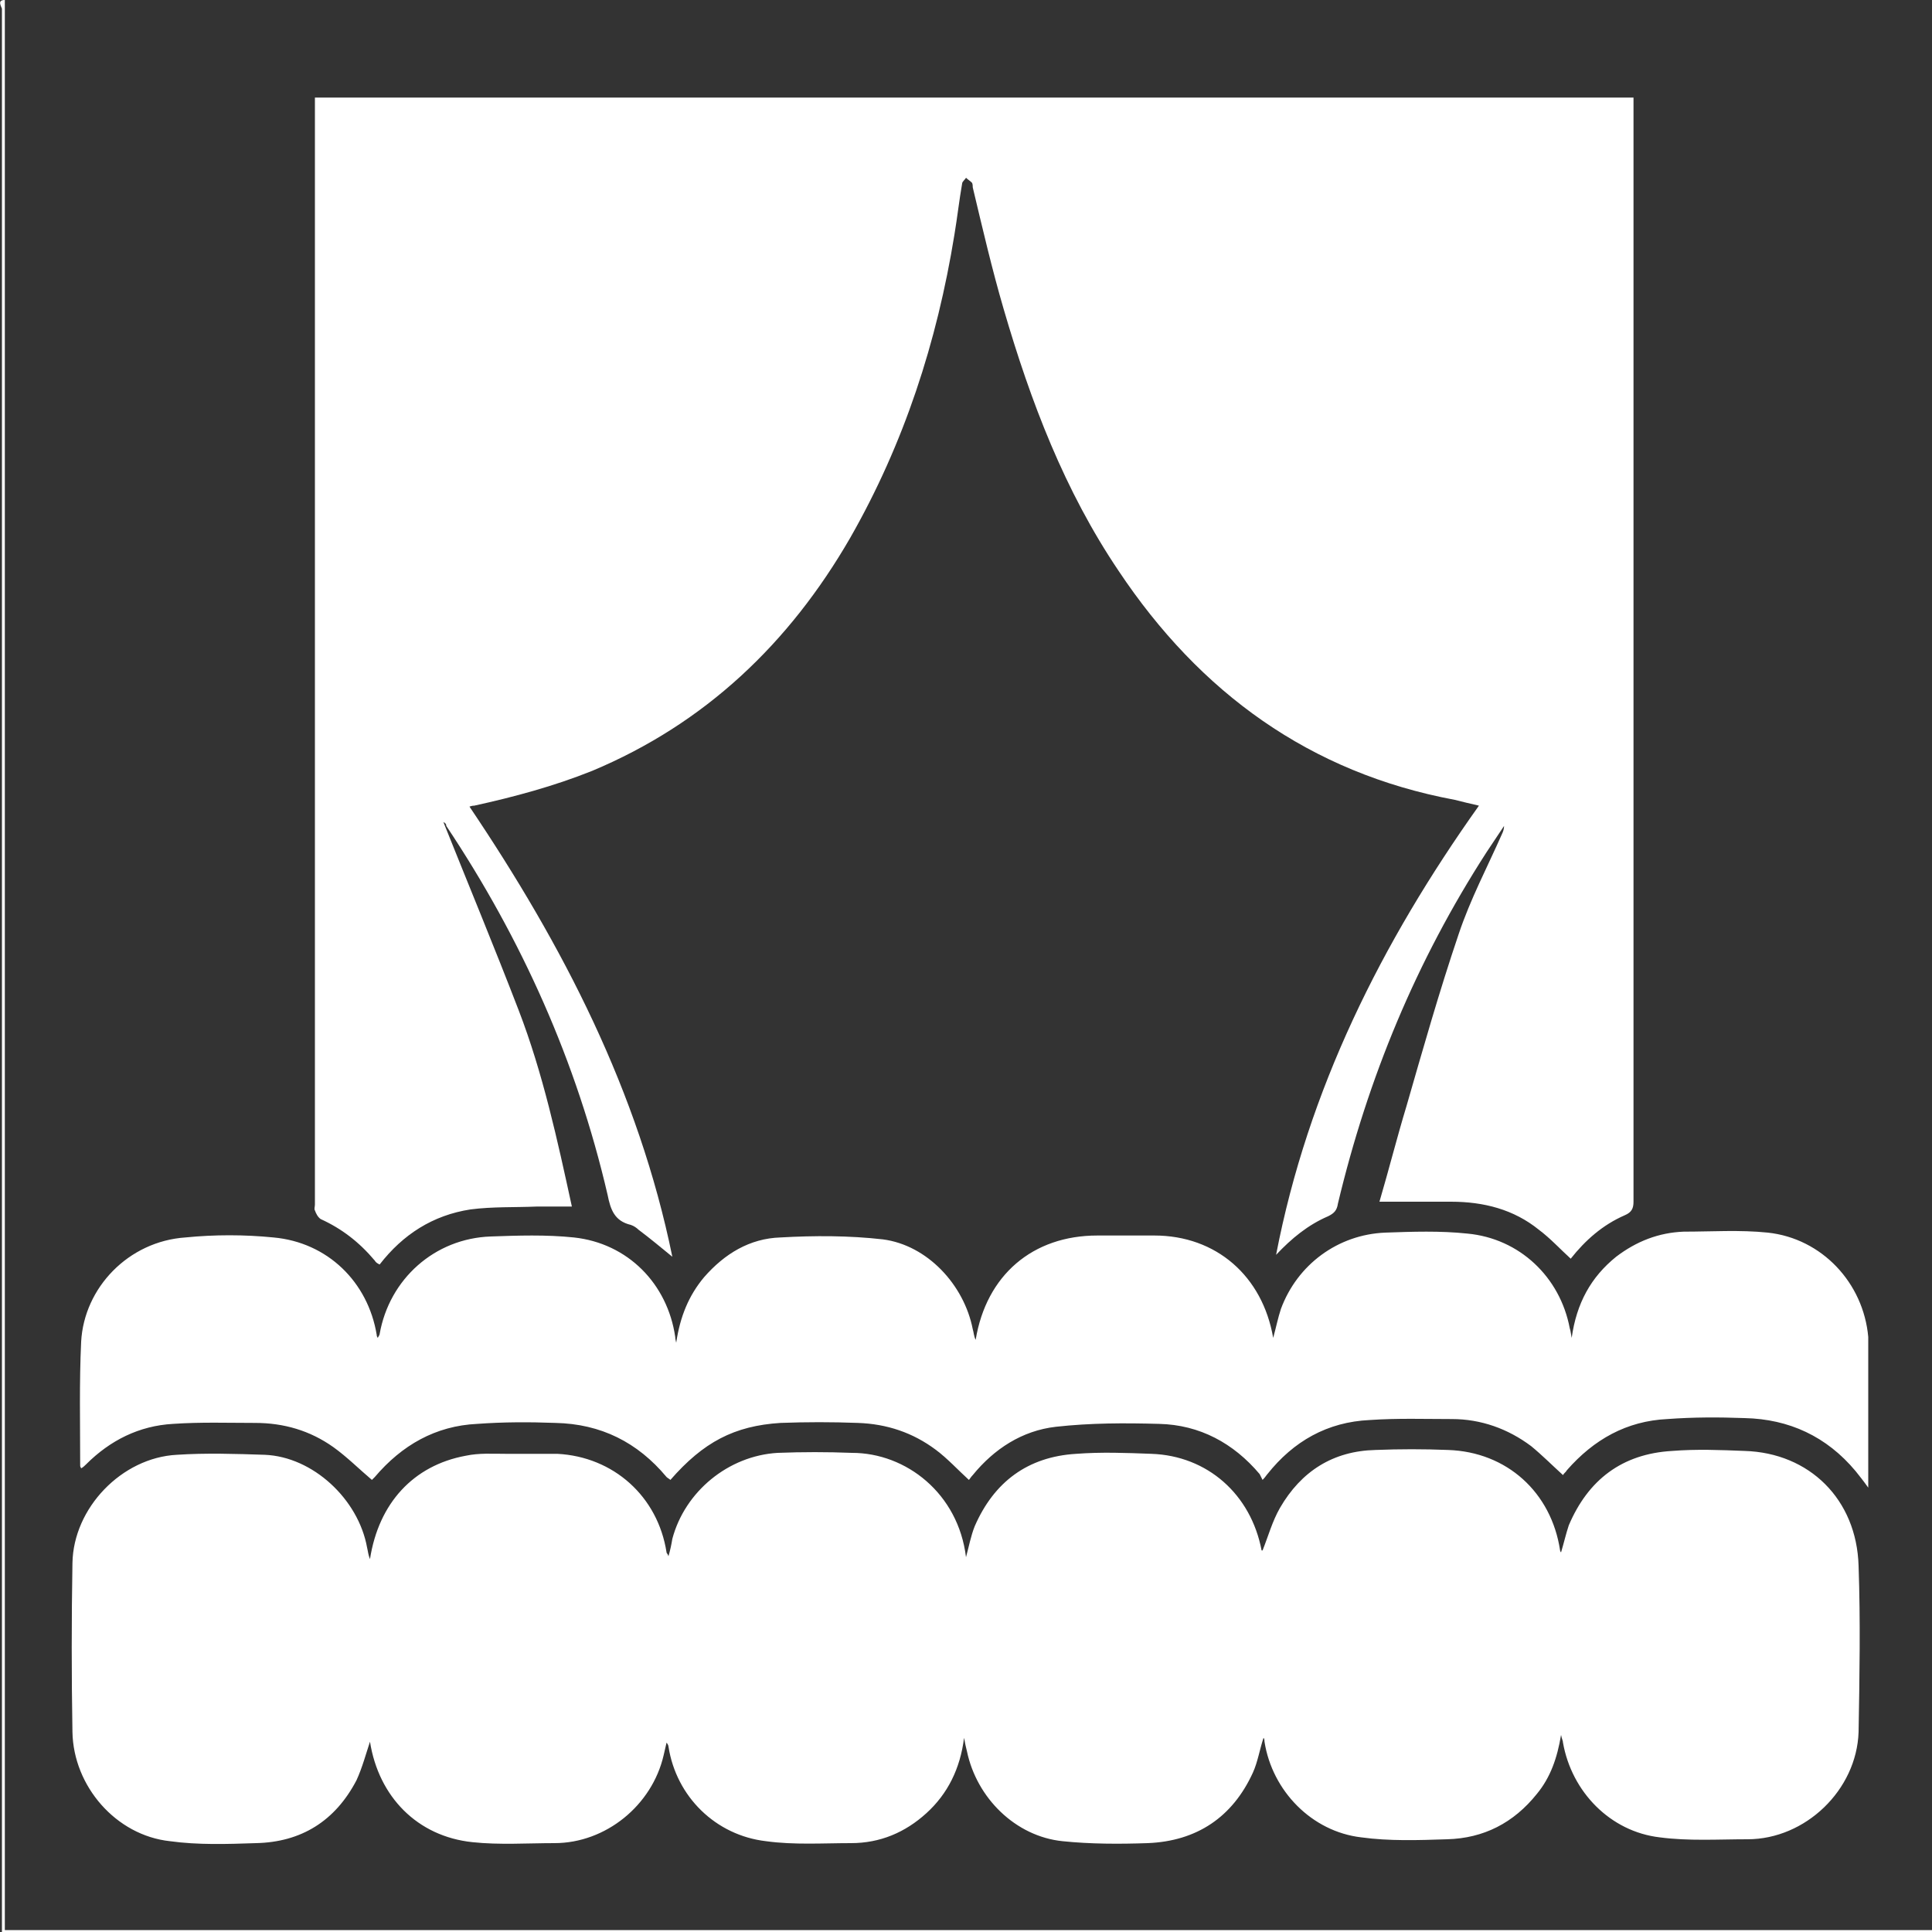
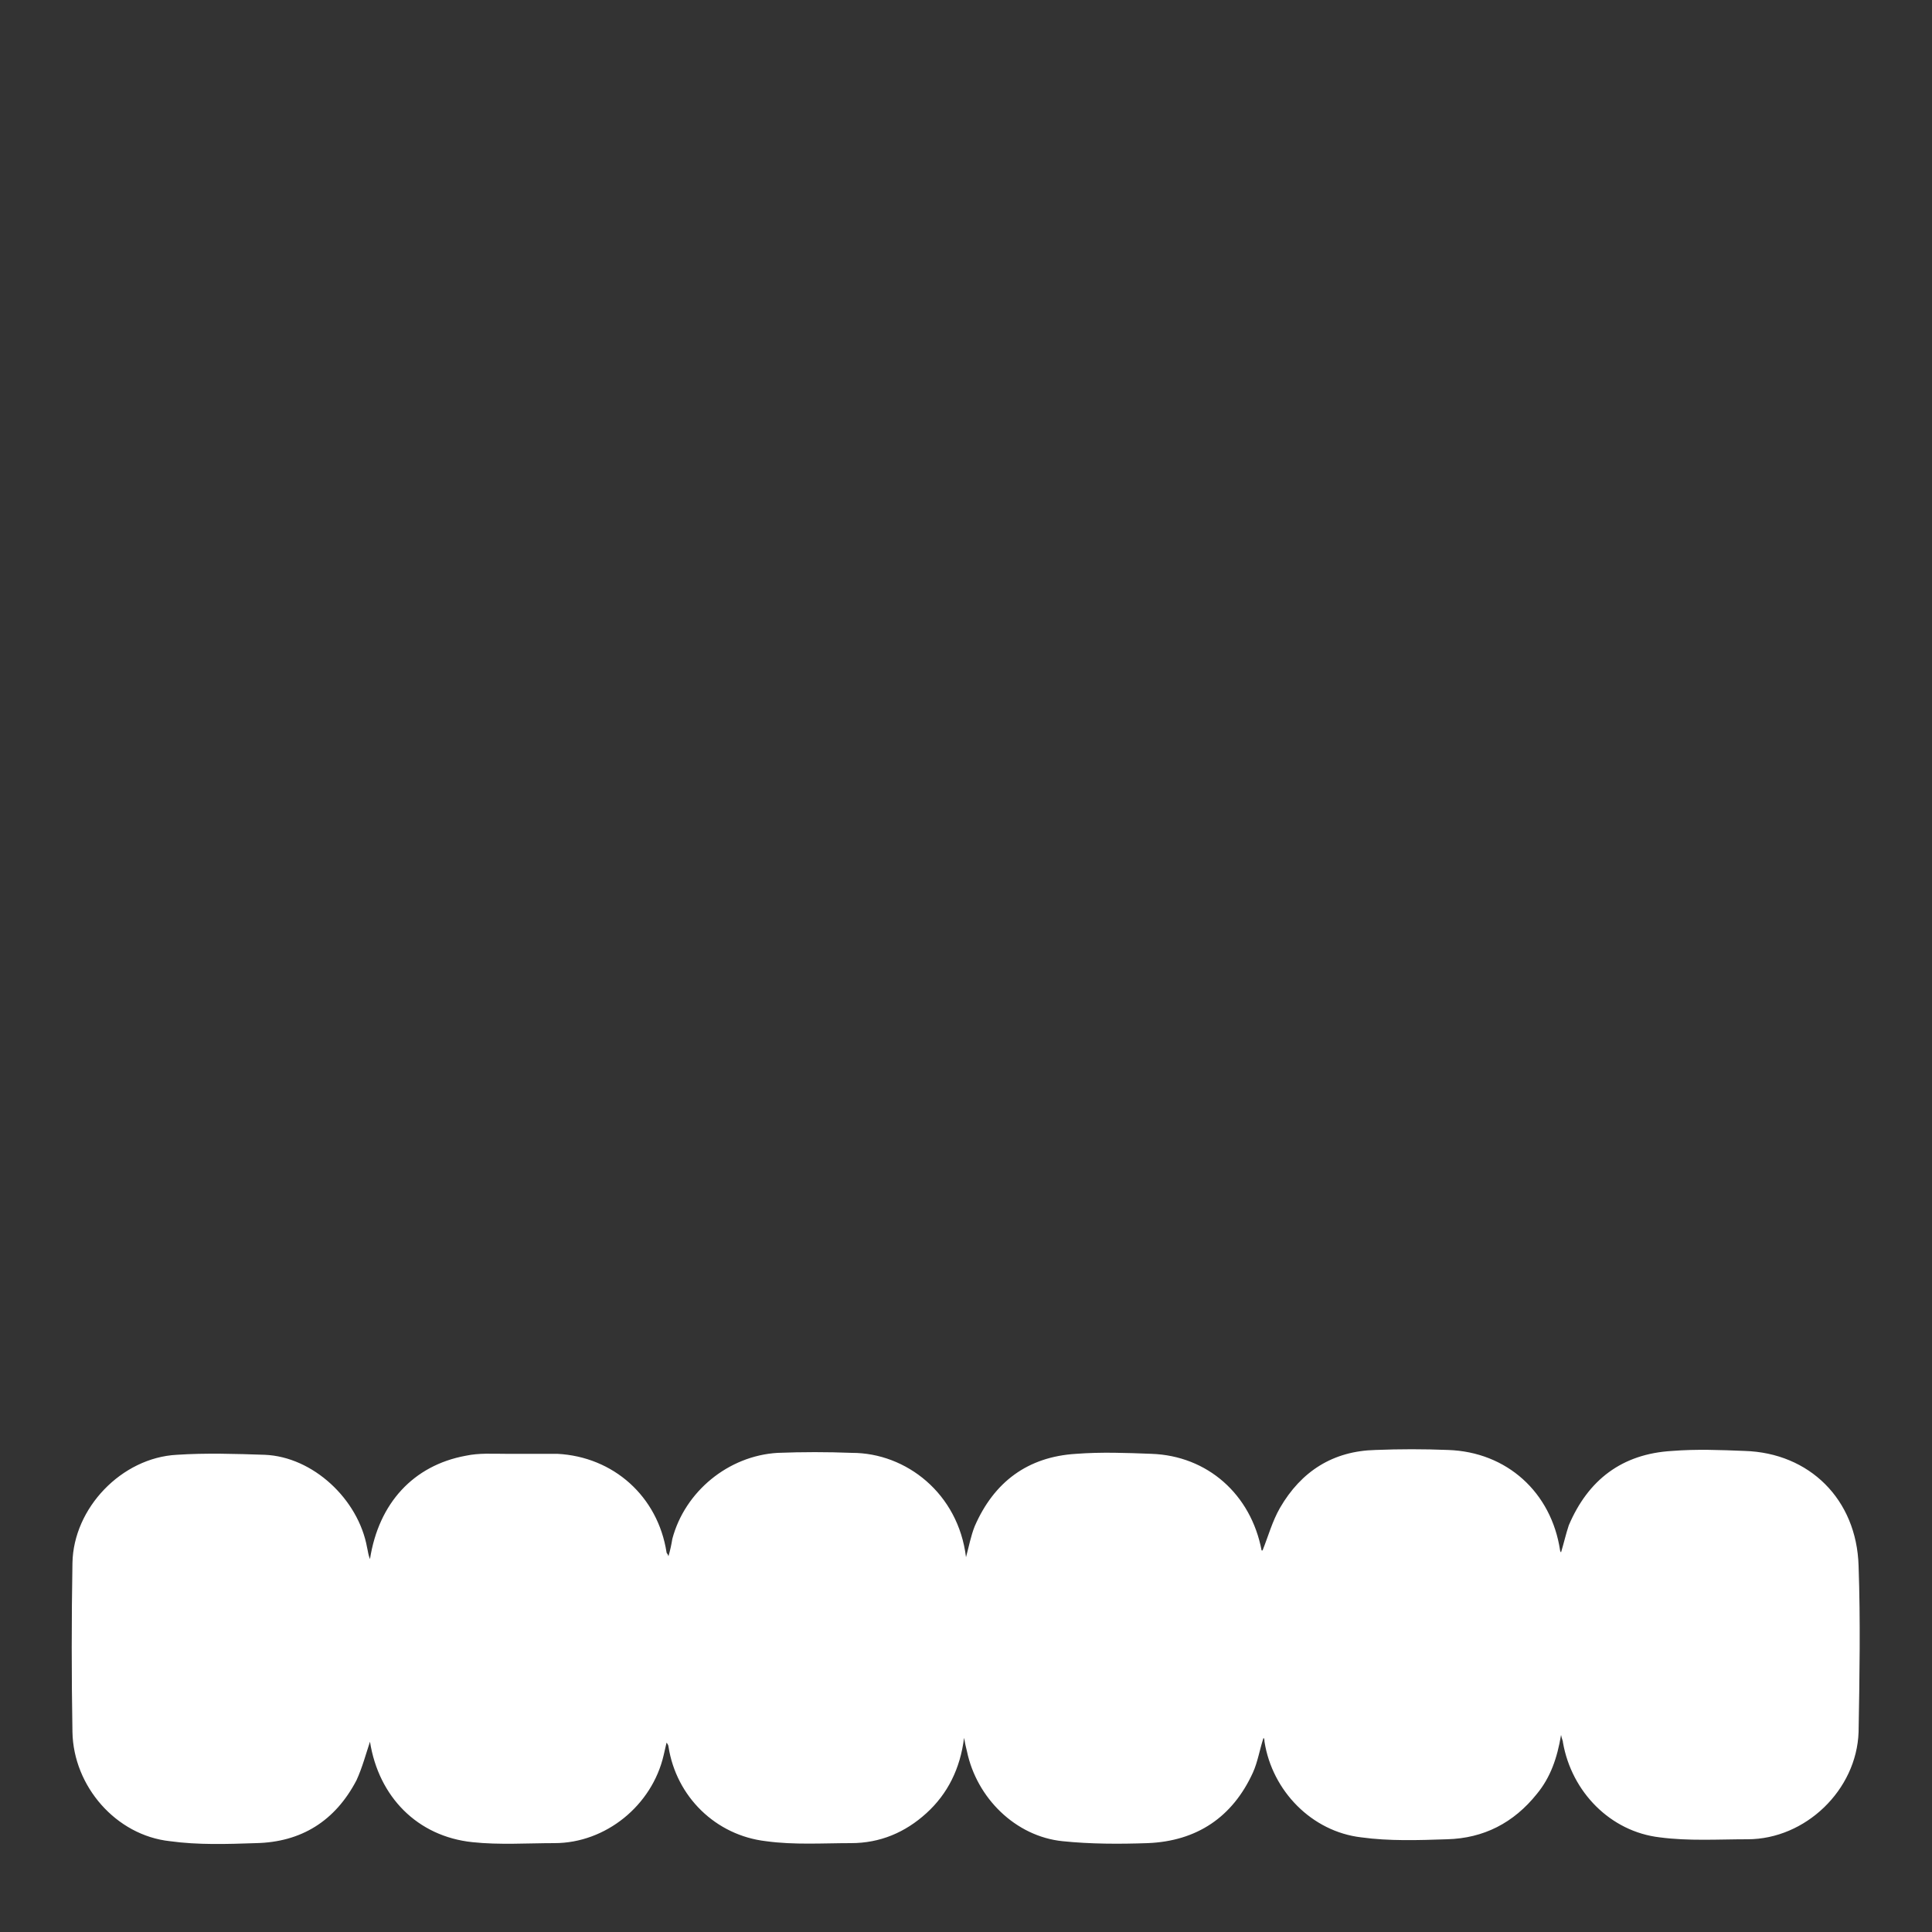
<svg xmlns="http://www.w3.org/2000/svg" version="1.1" id="Layer_1" x="0px" y="0px" viewBox="0 0 200 200" style="enable-background:new 0 0 200 200;" xml:space="preserve">
  <rect x="0" y="0" width="200" height="200" fill="#333333" stroke="none" />
  <style type="text/css">
	.st0{fill:none;}
	.st1{fill:#FFFFFF;}
</style>
  <g>
    <path class="st0" d="M132,130c1.6-1.7,3.3-3.1,5.4-4c0.6-0.3,0.9-0.6,1-1.3c3.1-13,8.1-25.1,15.4-36.4c0.6-0.9,1.2-1.8,1.8-2.7   c0,0.3-0.1,0.6-0.2,0.8c-1.5,3.4-3.3,6.8-4.5,10.4c-2,5.9-3.7,11.9-5.4,17.8c-1,3.3-1.8,6.5-2.8,9.9c2.5,0,5,0,7.4,0   c3.4,0,6.5,0.8,9.1,2.9c1.2,0.9,2.2,2,3.3,3c1.5-1.9,3.3-3.5,5.6-4.5c0.7-0.3,0.9-0.7,0.9-1.4c0-37.8,0-75.6,0-113.4   c0-0.4,0-0.7,0-1.1c-45.5,0-91,0-136.5,0c0,0.5,0,0.9,0,1.3c0,37.8,0,75.5,0,113.3c0,0.2-0.1,0.5,0,0.6c0.1,0.3,0.3,0.7,0.6,0.9   c2.2,1,4,2.4,5.6,4.3c0.1,0.2,0.3,0.3,0.5,0.4c2.4-3.1,5.5-5.1,9.4-5.7c2.3-0.3,4.6-0.2,6.9-0.3c1.2,0,2.4,0,3.6,0   c-1.5-6.9-3-13.8-5.5-20.3s-5.2-13-7.8-19.5c0.2,0.1,0.3,0.2,0.3,0.4c7.8,11.7,13.5,24.4,16.7,38.2c0.3,1.5,0.7,2.7,2.4,3.1   c0.3,0.1,0.6,0.3,0.8,0.5c1.2,0.9,2.4,1.9,3.5,2.8c-3.5-17.1-11.3-32.2-21-46.6c0.3-0.1,0.4-0.1,0.5-0.1c4.1-0.9,8.2-2,12.2-3.6   c11.7-4.9,20.4-13.2,26.7-24.1c5.6-9.8,9-20.3,10.8-31.4c0.3-1.8,0.5-3.6,0.8-5.3c0-0.2,0.3-0.4,0.4-0.6c0.2,0.2,0.4,0.3,0.6,0.5   c0.1,0.1,0.1,0.4,0.1,0.5c1,4.2,2,8.5,3.2,12.6c2.8,9.6,6.3,18.8,11.9,27.1c8.4,12.6,19.8,20.9,34.8,23.7c0.8,0.2,1.6,0.4,2.5,0.6   C142.9,97.7,135.3,112.9,132,130z M130.7,160.5c0,0,0,0,0-0.1c-1.1-5.8-5.6-9.8-11.4-10c-2.6-0.1-5.2-0.1-7.8,0   c-5,0.3-8.5,2.9-10.5,7.5c-0.4,1-0.6,2.2-0.9,3.2c-0.8-6.6-6.2-10.7-11.8-10.8c-2.6,0-5.2-0.1-7.7,0c-5,0.2-9.6,4-10.9,8.9   c-0.1,0.5-0.2,1.1-0.4,1.8c-0.1-0.3-0.2-0.3-0.2-0.4c-0.9-5.8-5.5-10-11.3-10.2c-1.8-0.1-3.5-0.1-5.3,0c-1.4,0-2.8,0-4.2,0.2   c-5.3,1-8.9,4.9-9.9,10.7c-0.1-0.5-0.2-0.9-0.3-1.2c-0.9-5-5.6-9.3-10.6-9.6c-3-0.1-6.1-0.2-9.1,0c-5.7,0.3-10.7,5.6-10.8,11.2   c-0.1,5.8-0.1,11.7,0,17.5c0.1,5.6,4.5,10.7,10.1,11.3c2.9,0.3,5.9,0.3,8.9,0.2c4.7-0.2,8.2-2.4,10.4-6.5c0.7-1.3,1-2.7,1.4-4   c1,5.8,4.9,9.8,10.6,10.4c2.8,0.3,5.6,0.1,8.5,0.1c5.3-0.1,10.1-4,11.3-9.1c0.1-0.4,0.2-0.9,0.3-1.3c0.2,0.2,0.2,0.3,0.2,0.4   c0.9,5.2,4.9,9.2,10.1,9.8c2.9,0.3,5.9,0.2,8.8,0.2c3,0,5.6-1.2,7.8-3.1c2.2-2,3.5-4.6,3.9-7.8c0.1,0.7,0.2,1.1,0.3,1.4   c0.9,4.8,5,8.8,9.9,9.3c2.9,0.3,5.9,0.3,8.8,0.2c5.1-0.2,8.7-2.6,10.9-7.3c0.5-1.1,0.7-2.4,1.1-3.6c0,0.1,0,0.3,0.1,0.4   c0.8,5.1,4.9,9.3,10,9.9c2.9,0.3,5.9,0.2,8.9,0.2c3.8-0.1,6.9-1.7,9.3-4.7c1.3-1.7,2.1-3.7,2.5-6.1c0.1,0.4,0.2,0.6,0.2,0.8   c0.9,5.1,4.9,9.2,10,9.8c3,0.3,6.1,0.2,9.1,0.2c6-0.1,11.3-5.1,11.5-11.1c0.2-5.7,0.2-11.5,0-17.2c-0.2-6.9-5.1-11.7-11.8-11.9   c-2.5-0.1-5-0.1-7.5,0c-5.1,0.3-8.7,3-10.7,7.7c-0.4,0.9-0.6,1.9-0.8,2.8c0-0.1-0.1-0.1-0.1-0.2c-0.9-6-5.5-10.2-11.6-10.4   c-2.5-0.1-5-0.1-7.5,0c-4.4,0.2-7.8,2.3-9.9,6C131.6,157.4,131.2,159,130.7,160.5z M38.5,153.2c0,0,0.1-0.1,0.2-0.2   c2.7-3.3,6.2-5.3,10.6-5.5c2.7-0.1,5.4-0.1,8.1-0.1c4.7,0.1,8.5,2,11.5,5.6c0.1,0.1,0.3,0.2,0.4,0.3c3.4-3.9,6.5-5.6,11.4-5.9   c2.7-0.1,5.3-0.1,8,0c3,0.1,5.7,1,8.1,2.8c1.2,0.9,2.2,2,3.4,3.1c0.1-0.1,0.3-0.3,0.4-0.5c2.3-2.7,5.1-4.6,8.6-5s7.1-0.4,10.7-0.3   c4.2,0.1,7.7,2,10.4,5.2c0.1,0.2,0.2,0.4,0.3,0.6c0.3-0.3,0.4-0.5,0.5-0.6c2.8-3.3,6.3-5.4,10.6-5.6c2.8-0.1,5.6-0.1,8.5-0.1   c3,0,5.8,1,8.2,2.8c1.2,0.9,2.2,2,3.3,3c-0.1,0,0,0,0,0c0.1-0.2,0.3-0.3,0.4-0.5c2.7-3.2,6.2-5.1,10.4-5.3c2.7-0.1,5.3-0.1,8-0.1   c4.7,0.1,8.5,2,11.5,5.5c0.4,0.5,0.8,1,1.3,1.7c0-4.8,0-9.4,0-14c0-0.5,0-1.1,0-1.6c-0.5-5.6-4.8-10.3-10.4-10.8   c-2.9-0.3-5.8-0.2-8.7-0.1c-2.6,0-5,0.9-7,2.6c-2.6,2.1-4.1,4.8-4.6,8.4c-0.1-0.5-0.2-0.8-0.2-1c-1-5.4-5.1-9.3-10.6-9.8   c-2.8-0.3-5.6-0.2-8.5-0.1c-4.9,0.1-9.1,3.2-10.8,7.9c-0.4,1-0.6,2-0.8,3c-1-6.4-5.9-10.5-12.3-10.6c-2,0-3.9,0-5.9,0   c-6.7,0-11.4,4.1-12.6,10.8c-0.1-0.5-0.2-0.8-0.3-1.1c-0.9-4.6-4.7-8.7-9.3-9.3c-3.5-0.5-7.1-0.4-10.6-0.2   c-3.2,0.1-5.8,1.7-7.9,4.1c-1.6,1.9-2.5,4.1-2.9,6.8c-0.1-0.4-0.1-0.5-0.1-0.6c-0.8-5.5-5-9.8-10.5-10.3c-2.8-0.3-5.7-0.2-8.6-0.1   c-5.8,0.2-10.5,4.3-11.5,10.1c0,0.1-0.1,0.2-0.2,0.4c-0.1-0.2-0.1-0.2-0.1-0.3c-0.9-5.5-5.1-9.7-10.7-10.1c-3-0.3-6.1-0.3-9.1,0   c-5.8,0.5-10.5,5.2-10.8,10.8c-0.2,4.3-0.1,8.6-0.1,12.8c0,0.1,0.1,0.2,0.1,0.3c0.2-0.2,0.4-0.3,0.5-0.4c2.5-2.5,5.5-4,9-4.2   c2.8-0.2,5.6-0.1,8.5-0.1s5.7,0.8,8.1,2.5C35.9,150.8,37.1,152,38.5,153.2z" />
-     <path class="st1" d="M0.5,0c0,0.4,0,0.8,0,1.2c0,65.7,0,131.5,0,197.2c0,0.4,0,0.9,0,1.4c66.7,0,133.3,0,199.9,0   c0,0.1-0.1,0.2-0.1,0.2c-0.2,0-0.5,0-0.7,0c-66.5,0-132.9,0-199.4,0c0-0.5,0-1,0-1.4c0-65.9,0-131.8,0-197.7C0.1,0.6-0.3,0,0.5,0z" />
    <path class="st1" d="M130.7,160.5c0.6-1.5,1-3,1.8-4.4c2.2-3.8,5.5-5.9,9.9-6c2.5-0.1,5-0.1,7.5,0c6.1,0.2,10.7,4.4,11.6,10.4   c0,0,0,0.1,0.1,0.2c0.3-1,0.5-1.9,0.8-2.8c2-4.7,5.5-7.4,10.7-7.7c2.5-0.2,5-0.1,7.5,0c6.7,0.2,11.6,5,11.8,11.9   c0.2,5.7,0.1,11.5,0,17.2c-0.2,6-5.5,11.1-11.5,11.1c-3,0-6.1,0.2-9.1-0.2c-5.1-0.6-9.1-4.7-10-9.8c0-0.2-0.1-0.3-0.2-0.8   c-0.4,2.4-1.1,4.4-2.5,6.1c-2.4,3-5.5,4.6-9.3,4.7c-3,0.1-6,0.2-8.9-0.2c-5.1-0.6-9.2-4.8-10-9.9c0-0.1,0-0.3-0.1-0.4   c-0.4,1.2-0.6,2.5-1.1,3.6c-2.1,4.6-5.8,7.1-10.9,7.3c-2.9,0.1-5.9,0.1-8.8-0.2c-4.9-0.5-8.9-4.5-9.9-9.3c-0.1-0.4-0.2-0.8-0.3-1.4   c-0.4,3.2-1.7,5.8-3.9,7.8c-2.2,2-4.8,3.1-7.8,3.1c-2.9,0-5.9,0.2-8.8-0.2c-5.2-0.6-9.3-4.6-10.1-9.8c0-0.1-0.1-0.3-0.2-0.4   c-0.1,0.4-0.2,0.9-0.3,1.3c-1.2,5.2-6,9.1-11.3,9.1c-2.8,0-5.7,0.2-8.5-0.1c-5.7-0.6-9.7-4.7-10.6-10.4c-0.4,1.2-0.8,2.7-1.4,4   c-2.2,4.2-5.7,6.4-10.4,6.5c-3,0.1-6,0.2-8.9-0.2c-5.6-0.6-10-5.7-10.1-11.3c-0.1-5.8-0.1-11.7,0-17.5c0.1-5.7,5.1-10.9,10.8-11.2   c3-0.2,6.1-0.1,9.1,0c5,0.2,9.7,4.6,10.6,9.6c0.1,0.4,0.1,0.7,0.3,1.2c0.9-5.8,4.5-9.7,9.9-10.7c1.4-0.3,2.8-0.2,4.2-0.2   c1.8,0,3.5,0,5.3,0c5.8,0.3,10.4,4.4,11.3,10.2c0,0.1,0.1,0.1,0.2,0.4c0.2-0.7,0.3-1.2,0.4-1.8c1.3-4.9,5.8-8.6,10.9-8.9   c2.6-0.1,5.1-0.1,7.7,0c5.6,0,11,4.2,11.8,10.8c0.3-1.1,0.5-2.2,0.9-3.2c2-4.6,5.5-7.2,10.5-7.5c2.6-0.2,5.2-0.1,7.8,0   c5.8,0.2,10.3,4.2,11.4,10C130.6,160.5,130.7,160.5,130.7,160.5z" />
-     <path class="st1" d="M38.5,153.2c-1.3-1.1-2.6-2.4-4-3.4c-2.4-1.7-5.1-2.5-8.1-2.5c-2.8,0-5.6-0.1-8.5,0.1c-3.5,0.2-6.5,1.7-9,4.2   c-0.1,0.1-0.3,0.3-0.5,0.4c-0.1-0.2-0.1-0.2-0.1-0.3c0-4.3-0.1-8.6,0.1-12.8c0.3-5.6,4.9-10.4,10.8-10.8c3-0.3,6.1-0.3,9.1,0   c5.6,0.5,9.8,4.6,10.7,10.1c0,0.1,0,0.1,0.1,0.3c0.1-0.2,0.2-0.3,0.2-0.4c1-5.7,5.7-9.9,11.5-10.1c2.8-0.1,5.7-0.2,8.6,0.1   c5.6,0.6,9.7,4.8,10.5,10.3c0,0.1,0,0.2,0.1,0.6c0.4-2.7,1.3-4.9,2.9-6.8c2.1-2.4,4.7-4,7.9-4.1c3.5-0.2,7.1-0.2,10.6,0.2   c4.6,0.6,8.4,4.7,9.3,9.3c0.1,0.3,0.1,0.7,0.3,1.1c1.1-6.7,5.9-10.8,12.6-10.8c2,0,3.9,0,5.9,0c6.4,0,11.2,4.2,12.3,10.6   c0.3-1.1,0.5-2.1,0.8-3c1.7-4.6,5.9-7.7,10.8-7.9c2.8-0.1,5.7-0.2,8.5,0.1c5.4,0.5,9.6,4.5,10.6,9.8c0.1,0.3,0.1,0.5,0.2,1   c0.5-3.6,2-6.3,4.6-8.4c2.1-1.6,4.4-2.5,7-2.6c2.9,0,5.8-0.2,8.7,0.1c5.6,0.6,9.9,5.2,10.4,10.8c0,0.5,0,1.1,0,1.6   c0,4.6,0,9.2,0,14c-0.5-0.7-0.9-1.2-1.3-1.7c-3-3.6-6.9-5.4-11.5-5.5c-2.7-0.1-5.3-0.1-8,0.1c-4.2,0.2-7.6,2.1-10.4,5.3   c-0.1,0.2-0.3,0.3-0.4,0.5c0,0-0.1,0,0,0c-1.1-1-2.2-2.1-3.3-3c-2.4-1.8-5.2-2.8-8.2-2.8c-2.8,0-5.6-0.1-8.5,0.1   c-4.4,0.2-7.9,2.2-10.6,5.6c-0.1,0.1-0.2,0.3-0.5,0.6c-0.1-0.2-0.2-0.4-0.3-0.6c-2.7-3.2-6.2-5.1-10.4-5.2   c-3.6-0.1-7.1-0.1-10.7,0.3c-3.5,0.4-6.4,2.3-8.6,5c-0.2,0.2-0.3,0.4-0.4,0.5c-1.1-1-2.2-2.2-3.4-3.1c-2.4-1.8-5.1-2.7-8.1-2.8   c-2.7-0.1-5.3-0.1-8,0c-4.8,0.3-8,2-11.4,5.9c-0.1-0.1-0.3-0.2-0.4-0.3c-3-3.6-6.8-5.5-11.5-5.6c-2.7-0.1-5.4-0.1-8.1,0.1   c-4.3,0.2-7.8,2.2-10.6,5.5C38.6,153.1,38.5,153.2,38.5,153.2z" />
-     <path class="st1" d="M169.1,11.2c0-0.4,0-0.7,0-1.1c-45.5,0-91,0-136.5,0c0,0.5,0,0.9,0,1.3c0,37.8,0,75.5,0,113.3   c0,0.2-0.1,0.5,0,0.6c0.1,0.3,0.3,0.7,0.6,0.9c2.2,1,4,2.4,5.6,4.3c0.1,0.2,0.3,0.3,0.5,0.4c2.4-3.1,5.5-5.1,9.4-5.7   c2.3-0.3,4.6-0.2,6.9-0.3c1.2,0,2.4,0,3.6,0c-1.5-6.9-3-13.8-5.5-20.3s-5.2-13-7.8-19.5c0.2,0.1,0.3,0.2,0.3,0.4   c7.8,11.7,13.5,24.4,16.7,38.2c0.3,1.5,0.7,2.7,2.4,3.1c0.3,0.1,0.6,0.3,0.8,0.5c1.2,0.9,2.4,1.9,3.5,2.8   c-3.5-17.1-11.3-32.2-21-46.6c0.3-0.1,0.4-0.1,0.5-0.1c4.1-0.9,8.2-2,12.2-3.6C73,74.9,81.7,66.6,88,55.7c5.6-9.8,9-20.3,10.8-31.4   c0.3-1.8,0.5-3.6,0.8-5.3c0-0.2,0.3-0.4,0.4-0.6c0.2,0.2,0.4,0.3,0.6,0.5c0.1,0.1,0.1,0.4,0.1,0.5c1,4.2,2,8.5,3.2,12.6   c2.8,9.6,6.3,18.8,11.9,27.1c8.4,12.6,19.8,20.9,34.8,23.7c0.8,0.2,1.6,0.4,2.5,0.6c-10.1,14.2-17.7,29.4-21,46.5   c1.6-1.7,3.3-3.1,5.4-4c0.6-0.3,0.9-0.6,1-1.3c3.1-13,8.1-25.1,15.4-36.4c0.6-0.9,1.2-1.8,1.8-2.7c0,0.3-0.1,0.6-0.2,0.8   c-1.5,3.4-3.3,6.8-4.5,10.4c-2,5.9-3.7,11.9-5.4,17.8c-1,3.3-1.8,6.5-2.8,9.9c2.5,0,5,0,7.4,0c3.4,0,6.5,0.8,9.1,2.9   c1.2,0.9,2.2,2,3.3,3c1.5-1.9,3.3-3.5,5.6-4.5c0.7-0.3,0.9-0.7,0.9-1.4C169.1,86.8,169.1,49,169.1,11.2z" />
  </g>
</svg>